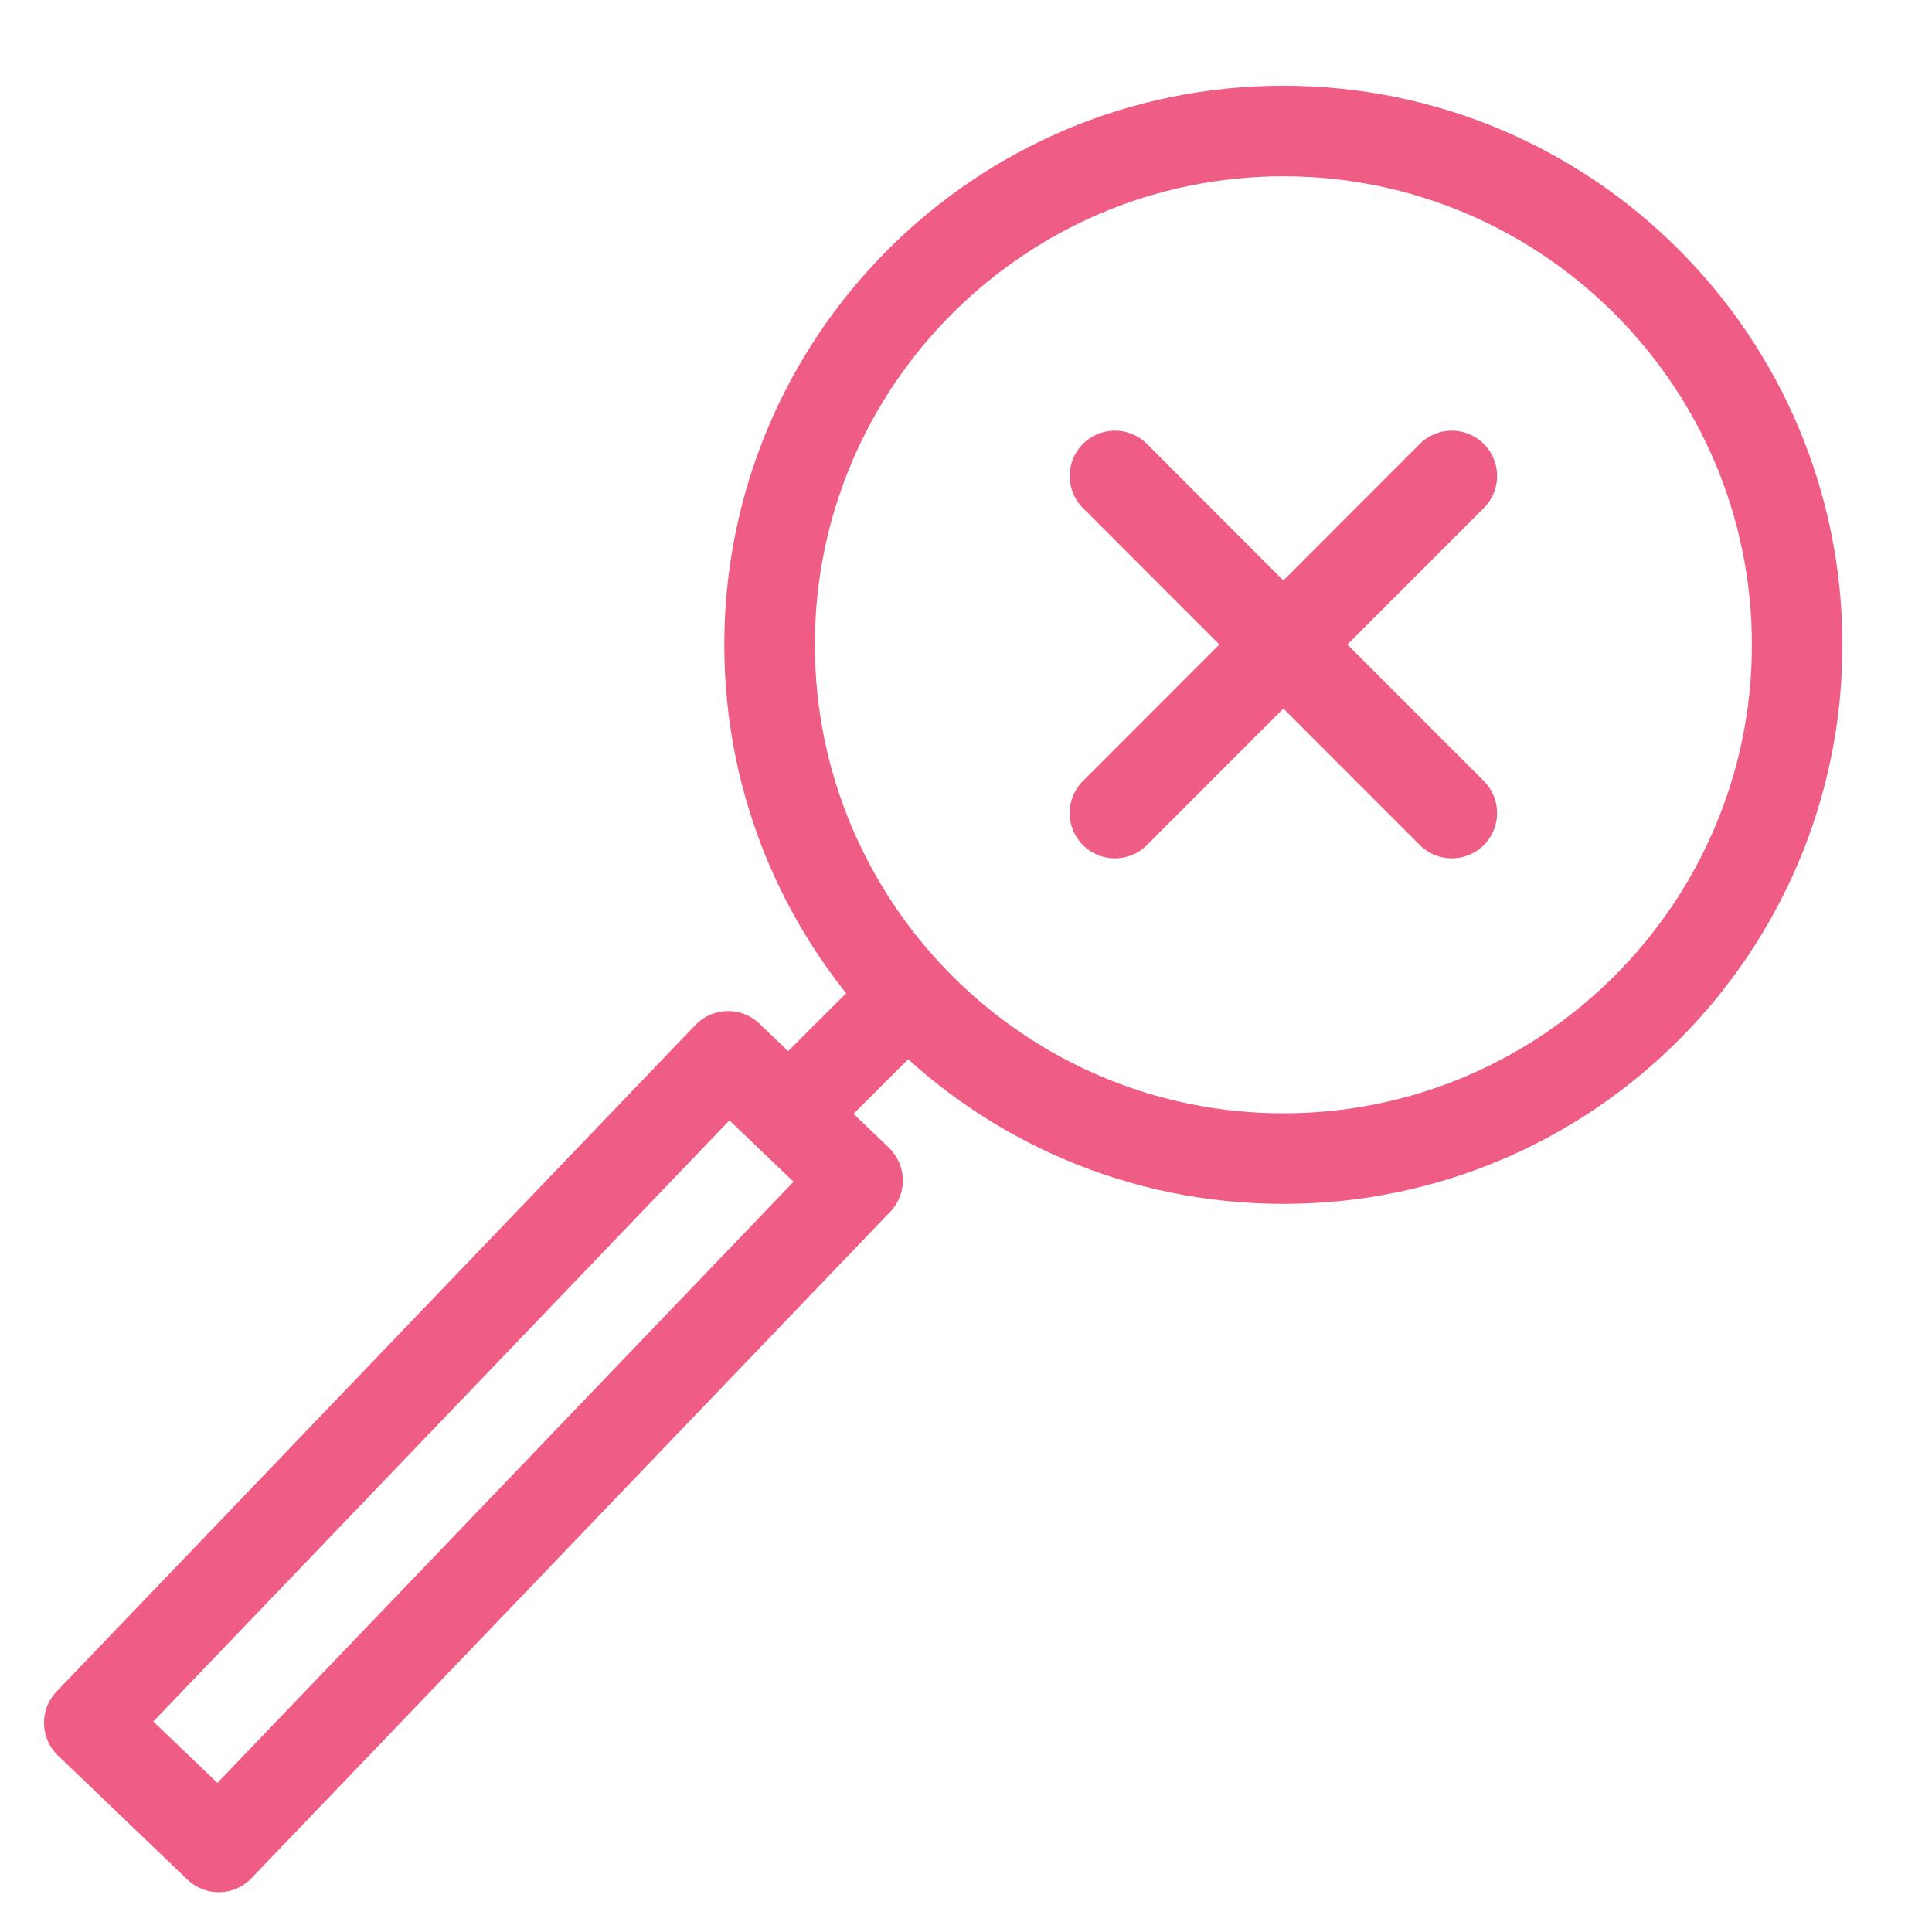
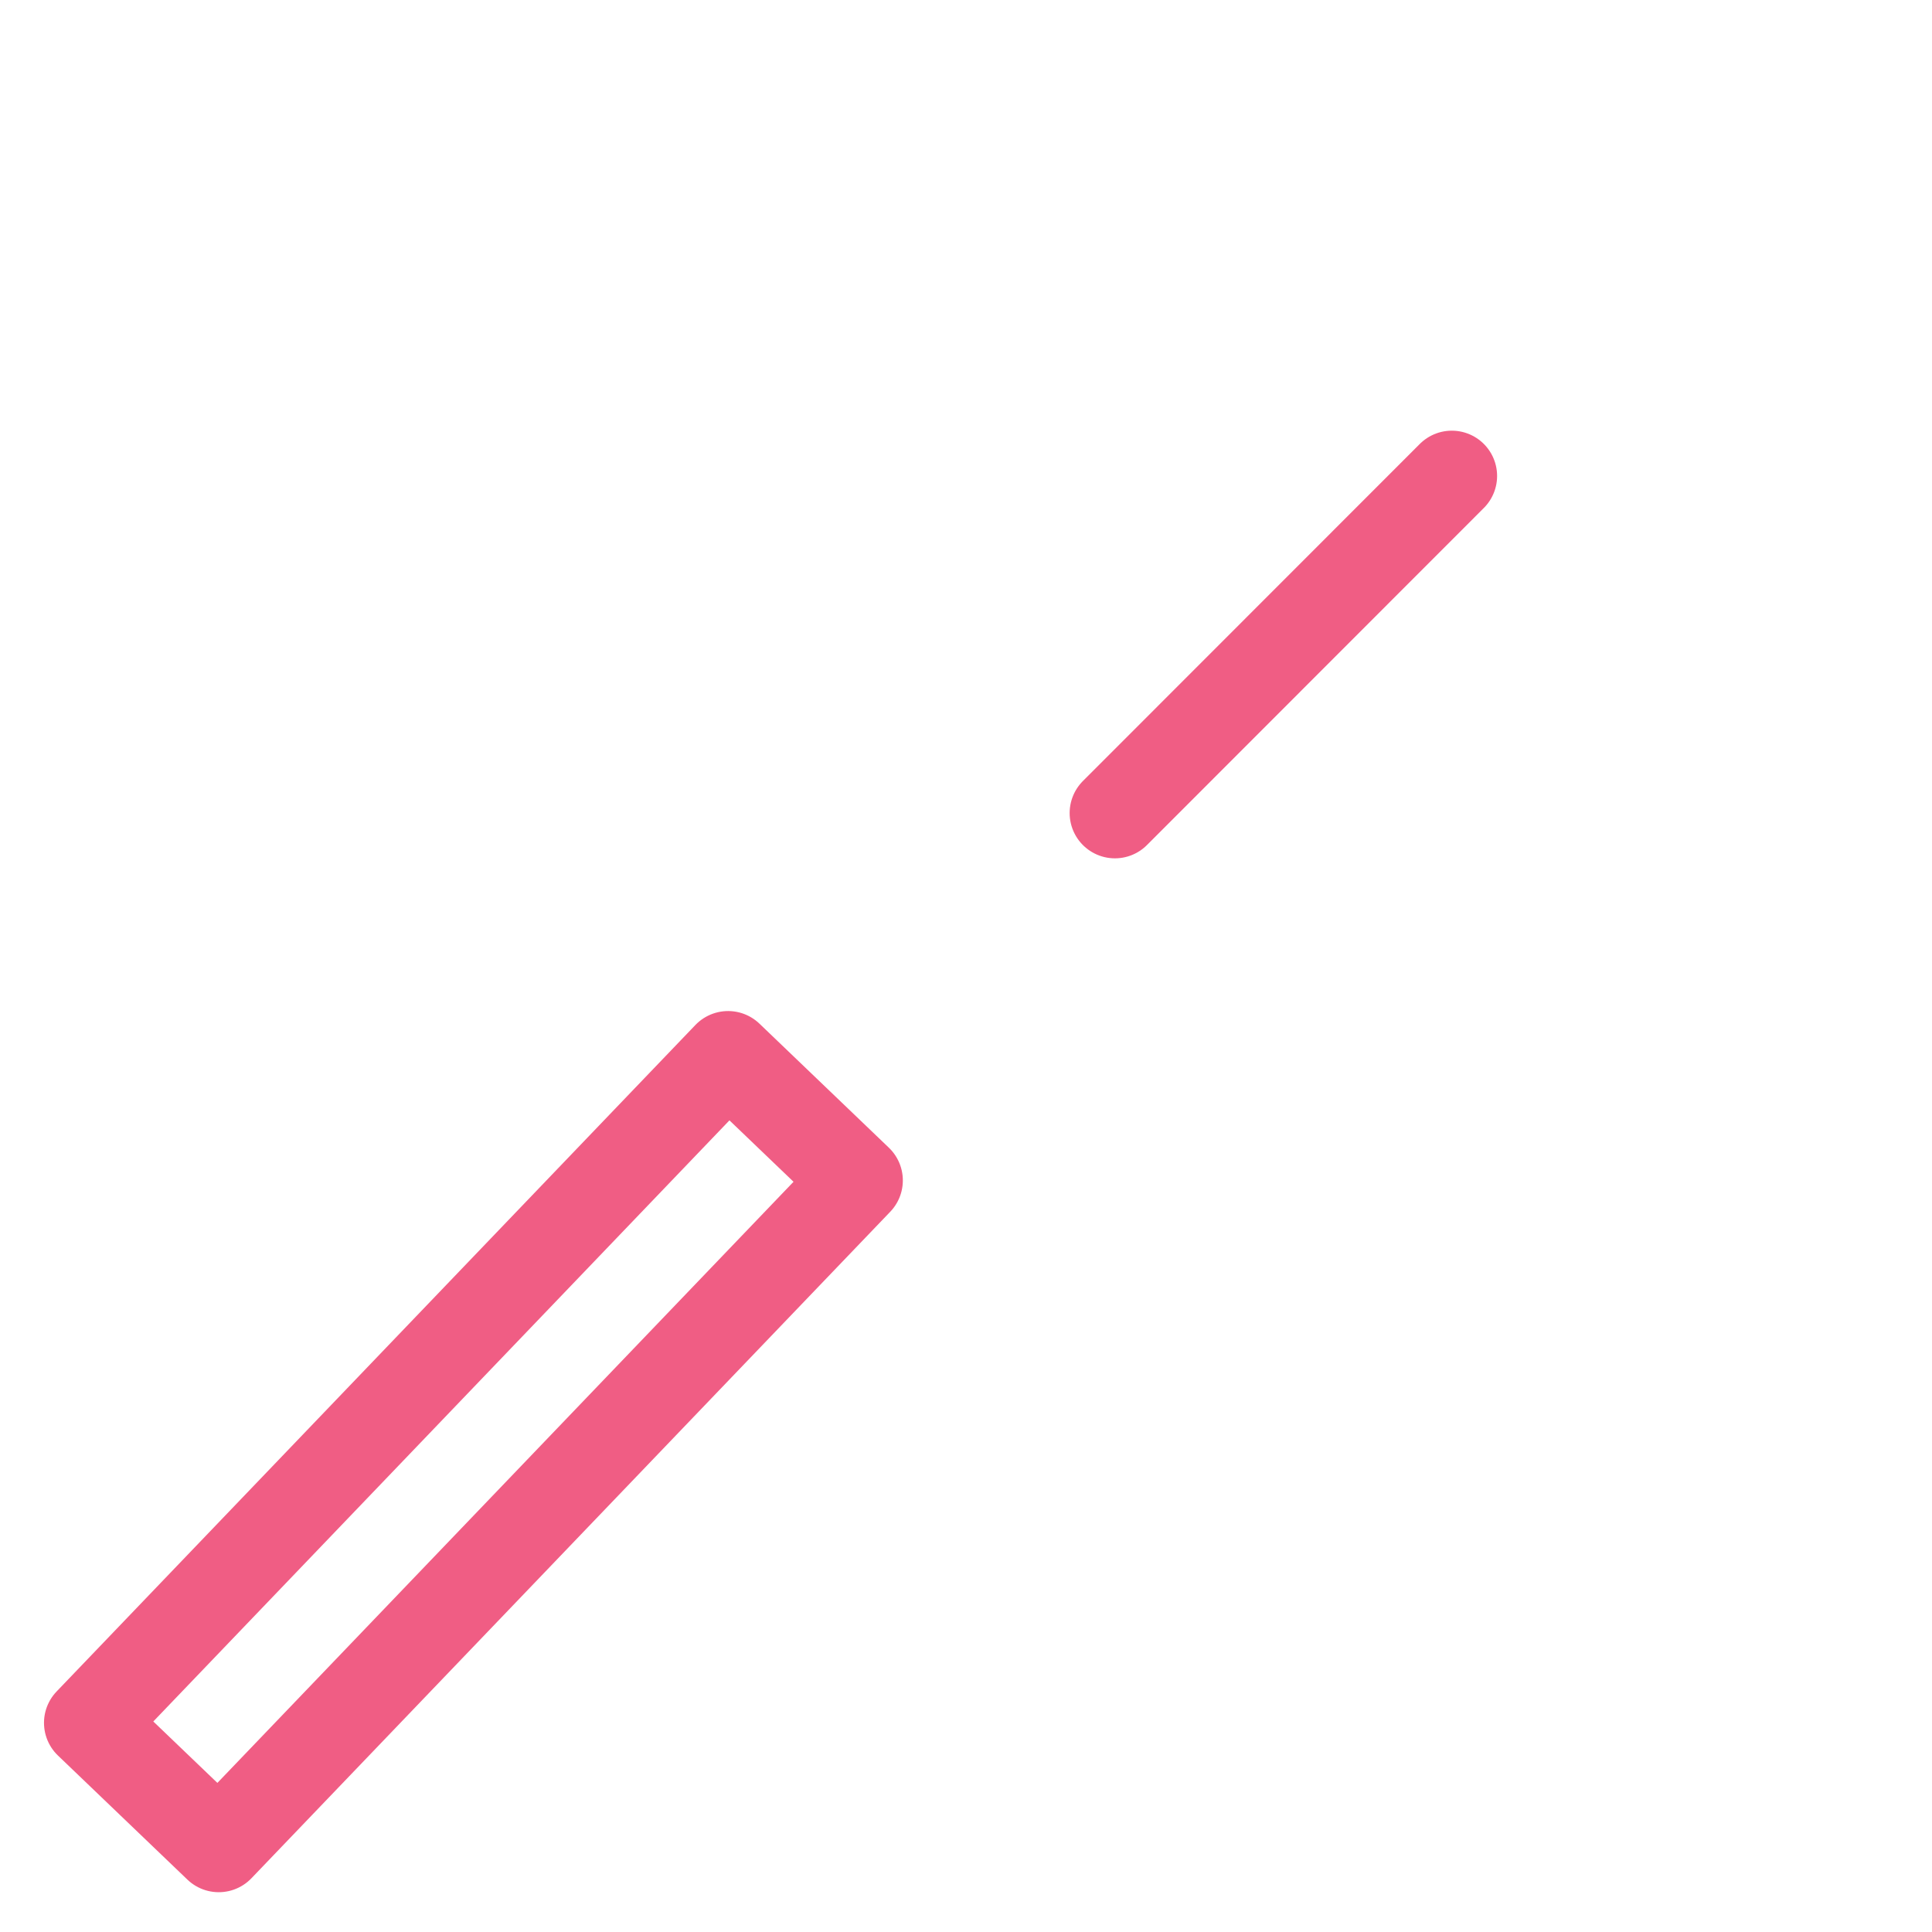
<svg xmlns="http://www.w3.org/2000/svg" id="Layer_1" x="0px" y="0px" viewBox="0 0 96 96" style="enable-background:new 0 0 96 96;" xml:space="preserve">
  <style type="text/css"> .st0{fill:none;stroke:#F05D84;stroke-width:4.5;stroke-linecap:round;stroke-linejoin:round;stroke-miterlimit:10;} .st1{fill:#F05D84;} .st2{fill:none;stroke:#F6B1C3;stroke-width:4.016;stroke-linecap:round;stroke-linejoin:round;stroke-miterlimit:10;} .st3{fill:none;stroke:#F6B1C3;stroke-width:3.757;stroke-linecap:round;stroke-linejoin:round;stroke-miterlimit:10;} .st4{fill:#FFFFFF;stroke:#F05D84;stroke-width:4.5;stroke-linecap:round;stroke-linejoin:round;stroke-miterlimit:10;} .st5{fill:none;stroke:#F05D84;stroke-width:4.5;stroke-linecap:round;stroke-linejoin:round;} .st6{fill:#F05D84;stroke:#F05D84;stroke-width:4.5;stroke-linecap:round;stroke-linejoin:round;stroke-miterlimit:10;} .st7{fill:none;stroke:#F6B1C3;stroke-width:4.029;stroke-linecap:round;stroke-linejoin:round;stroke-miterlimit:10;} .st8{fill:none;stroke:#F6B1C3;stroke-width:3.53;stroke-linecap:square;stroke-linejoin:round;stroke-miterlimit:10;} .st9{fill:none;stroke:#F05D84;stroke-width:4.5;stroke-linecap:round;stroke-linejoin:round;stroke-dasharray:2.954,8.864;} .st10{fill:none;stroke:#F05D84;stroke-width:4.5;stroke-linecap:round;stroke-linejoin:round;stroke-dasharray:2.725,6.811;} .st11{fill:none;stroke:#F05D84;stroke-width:4.5;stroke-linecap:round;stroke-linejoin:round;stroke-dasharray:1.332,5.327;} .st12{fill:none;stroke:#F6B1C3;stroke-width:4.698;stroke-linecap:round;stroke-linejoin:round;stroke-miterlimit:10;} .st13{fill:none;stroke:#F05D84;stroke-width:4.5;stroke-linecap:round;stroke-miterlimit:10;} .st14{fill:none;stroke:#F05D84;stroke-width:4.5;stroke-linejoin:round;stroke-miterlimit:10;} .st15{fill:#F6B1C3;} .st16{fill:none;stroke:#F6B1C3;stroke-width:4.178;stroke-linecap:round;stroke-linejoin:round;stroke-miterlimit:10;} </style>
  <g>
    <g>
-       <path class="st1" d="M63.77,8.76c12.83,0,23.28,10.44,23.28,23.28c0,12.83-10.44,23.28-23.28,23.28S40.49,44.87,40.49,32.03 C40.49,19.2,50.93,8.76,63.77,8.76 M63.77,4.26c-15.34,0-27.78,12.44-27.78,27.78c0,15.34,12.44,27.78,27.78,27.78 s27.78-12.44,27.78-27.78C91.54,16.69,79.11,4.26,63.77,4.26L63.77,4.26z" />
-     </g>
+       </g>
    <g>
-       <line class="st0" x1="55.4" y1="23.65" x2="72.14" y2="40.4" />
      <line class="st0" x1="72.14" y1="23.65" x2="55.4" y2="40.4" />
    </g>
    <rect x="0.6" y="67.64" transform="matrix(0.692 -0.722 0.722 0.692 -44.815 39.233)" class="st0" width="45.87" height="8.91" />
-     <line class="st0" x1="39.21" y1="55.36" x2="43.55" y2="51.03" />
  </g>
</svg>